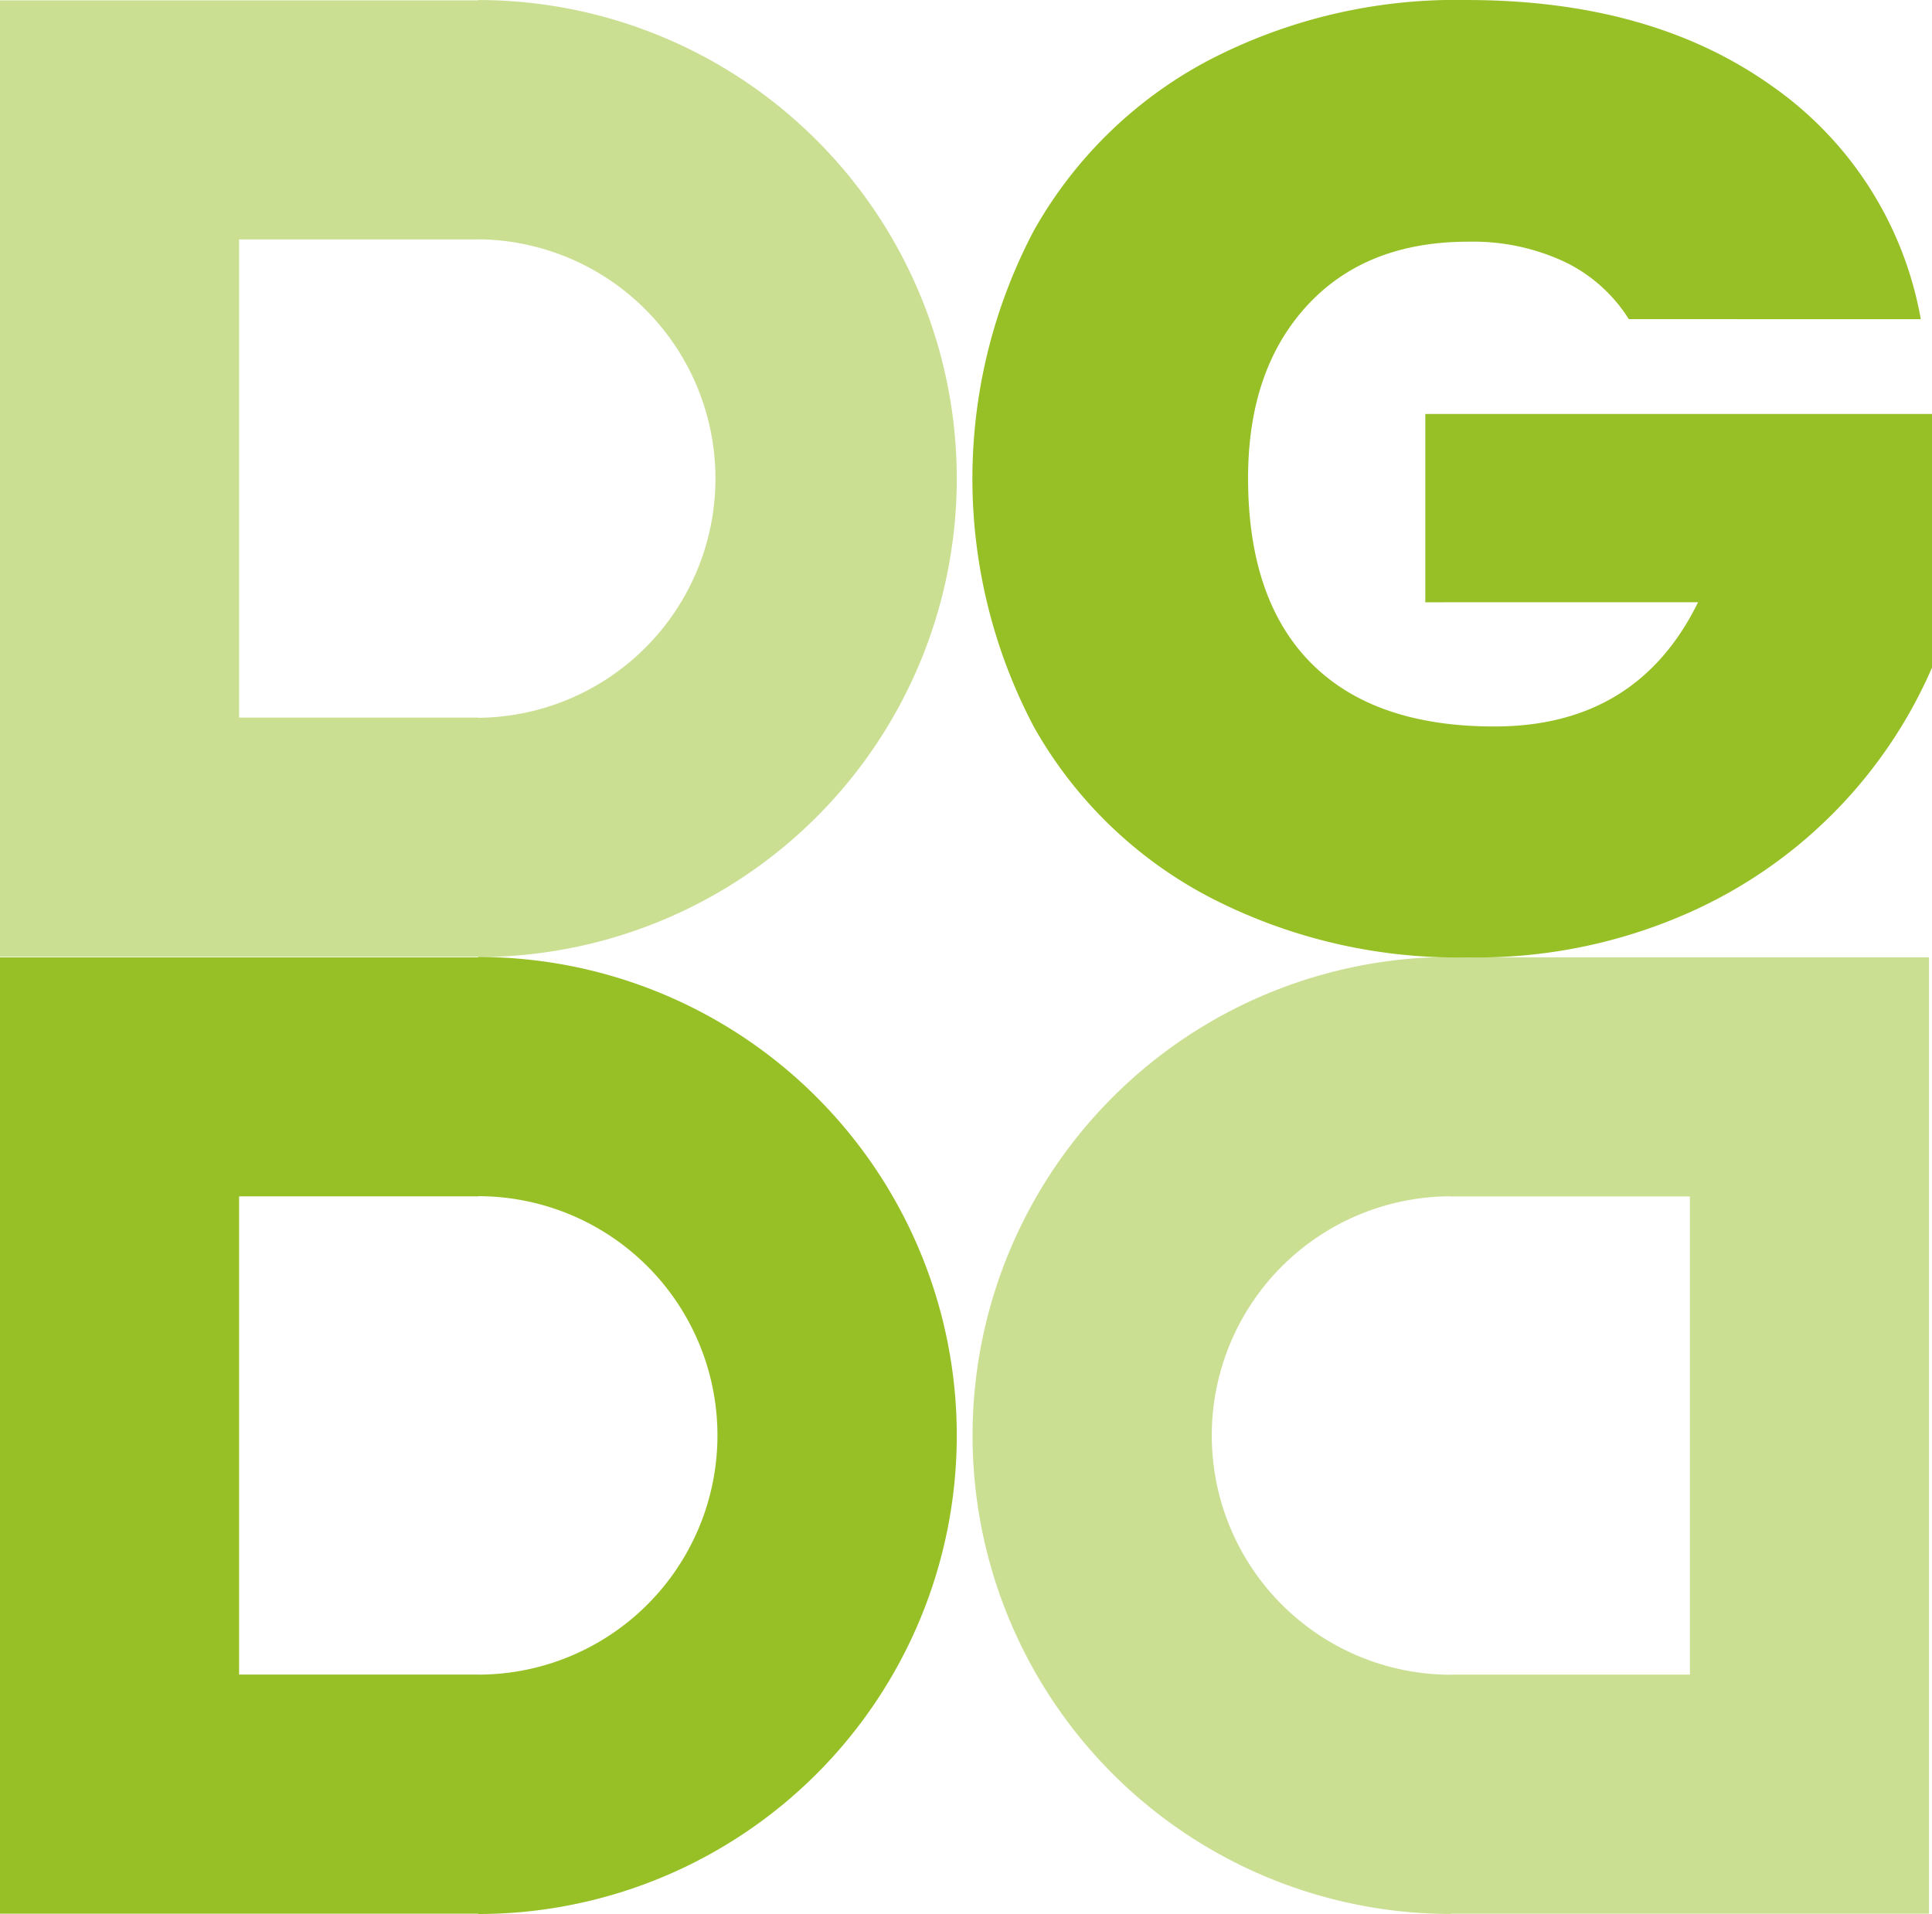
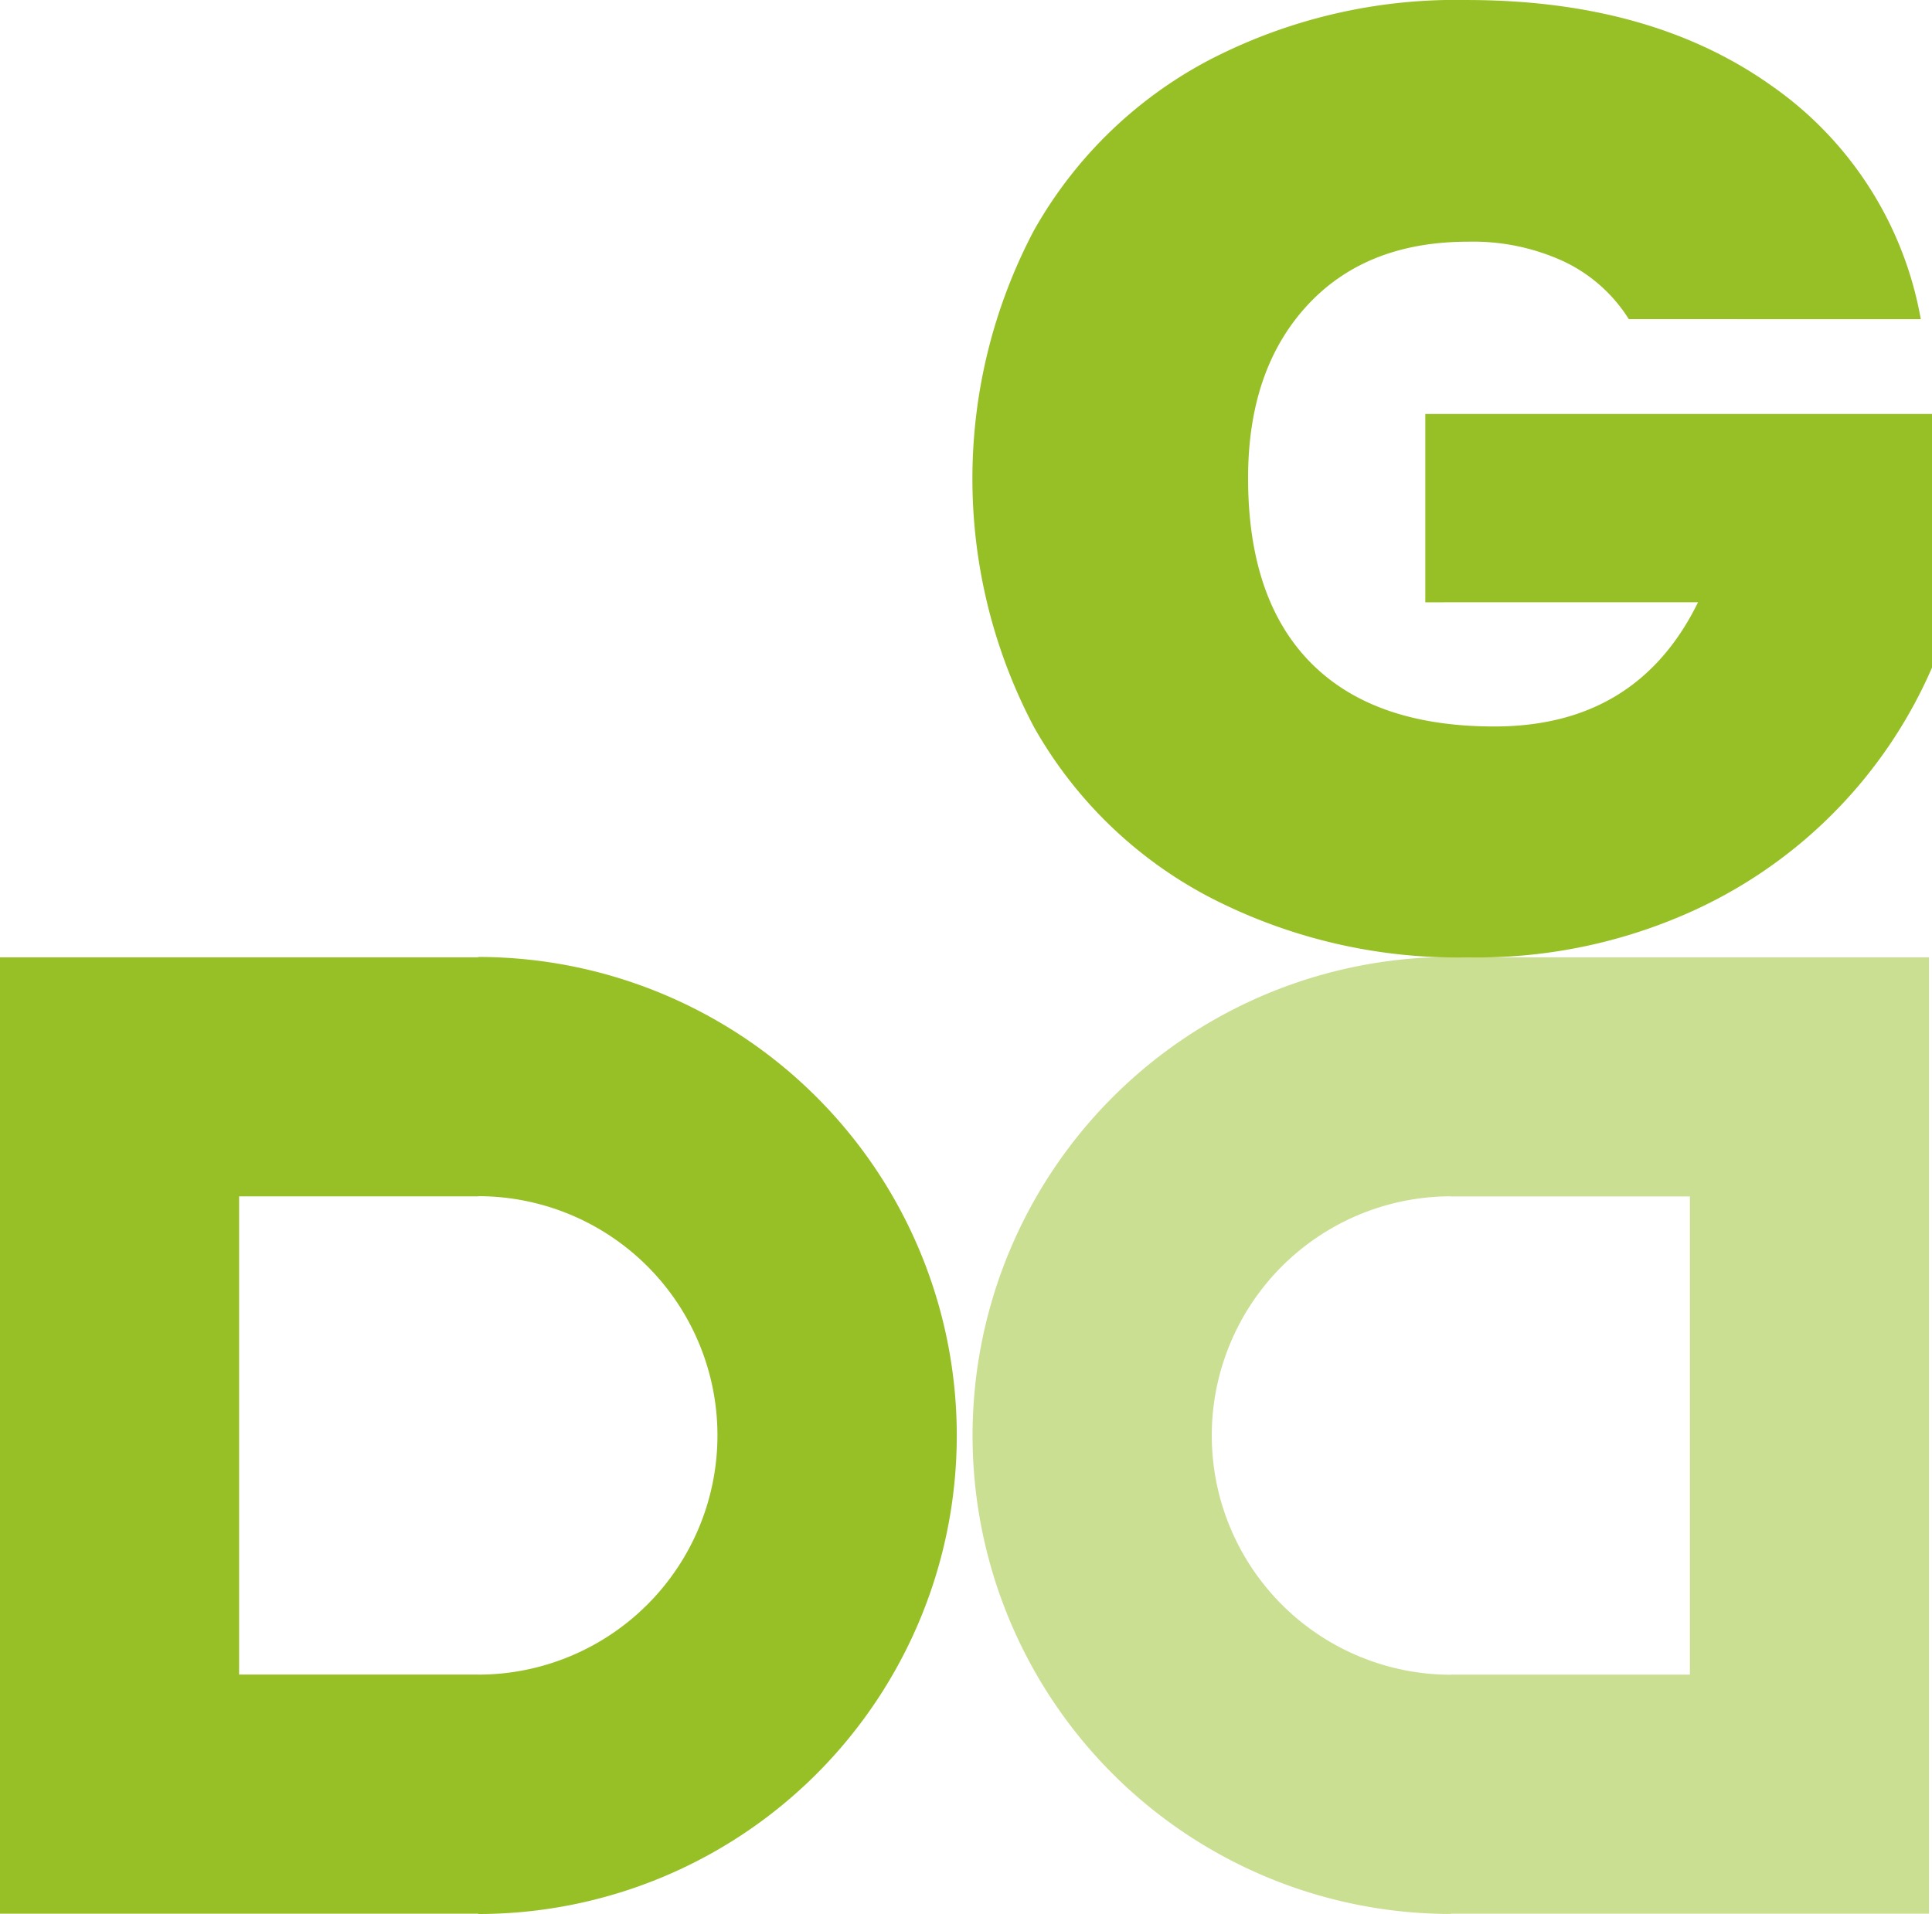
<svg xmlns="http://www.w3.org/2000/svg" width="110.696" height="109.679" viewBox="0 0 110.696 109.679">
  <g id="Brand_Guidelines" data-name="Brand Guidelines" transform="translate(-799.252 -1809.031)">
    <path id="Path_9480" data-name="Path 9480" d="M505.86,108.923a8.879,8.879,0,0,0-3.688-3.288,12.371,12.371,0,0,0-5.514-1.149q-5.871,0-9.242,3.673t-3.37,9.871q0,6.962,3.609,10.6t10.51,3.635q8.172,0,11.662-7.117H494.2V114.357h29.032v14.536a27.217,27.217,0,0,1-14.279,14.194,29.829,29.829,0,0,1-12.3,2.409,30.863,30.863,0,0,1-14.873-3.479,24.676,24.676,0,0,1-10-9.717,30.463,30.463,0,0,1,0-28.465,24.739,24.739,0,0,1,9.956-9.717,30.679,30.679,0,0,1,14.836-3.481q10.548,0,17.45,4.9a20.7,20.7,0,0,1,8.568,13.39Z" transform="translate(386.716 1718.395)" fill="#97c026" />
    <path id="Path_9481" data-name="Path 9481" d="M475,111.3v.024H447.6v54.8H475v.019a27.42,27.42,0,0,0,0-54.841m0,41.13v-.011H461.3v-27.4H475v-.011a13.708,13.708,0,0,1,0,27.416" transform="translate(351.651 1752.566)" fill="#97c026" />
-     <path id="Path_9482" data-name="Path 9482" d="M475,90.637v.021H447.6v54.8H475v.021a27.42,27.42,0,0,0,0-54.841m0,41.13v-.011H461.3v-27.4H475v-.008a13.71,13.71,0,0,1,0,27.419" transform="translate(351.651 1718.395)" fill="#97c026" opacity="0.5" />
    <path id="Union_29" data-name="Union 29" d="M0,27.424A27.423,27.423,0,0,1,27.414,0V.023H54.8v54.8H27.414v.016A27.411,27.411,0,0,1,0,27.424Zm13.706,0A13.713,13.713,0,0,0,27.4,41.132v-.008H41.1v-27.4H27.4v-.008A13.708,13.708,0,0,0,13.706,27.424Z" transform="translate(854.976 1863.867)" fill="#97c026" opacity="0.5" />
  </g>
</svg>